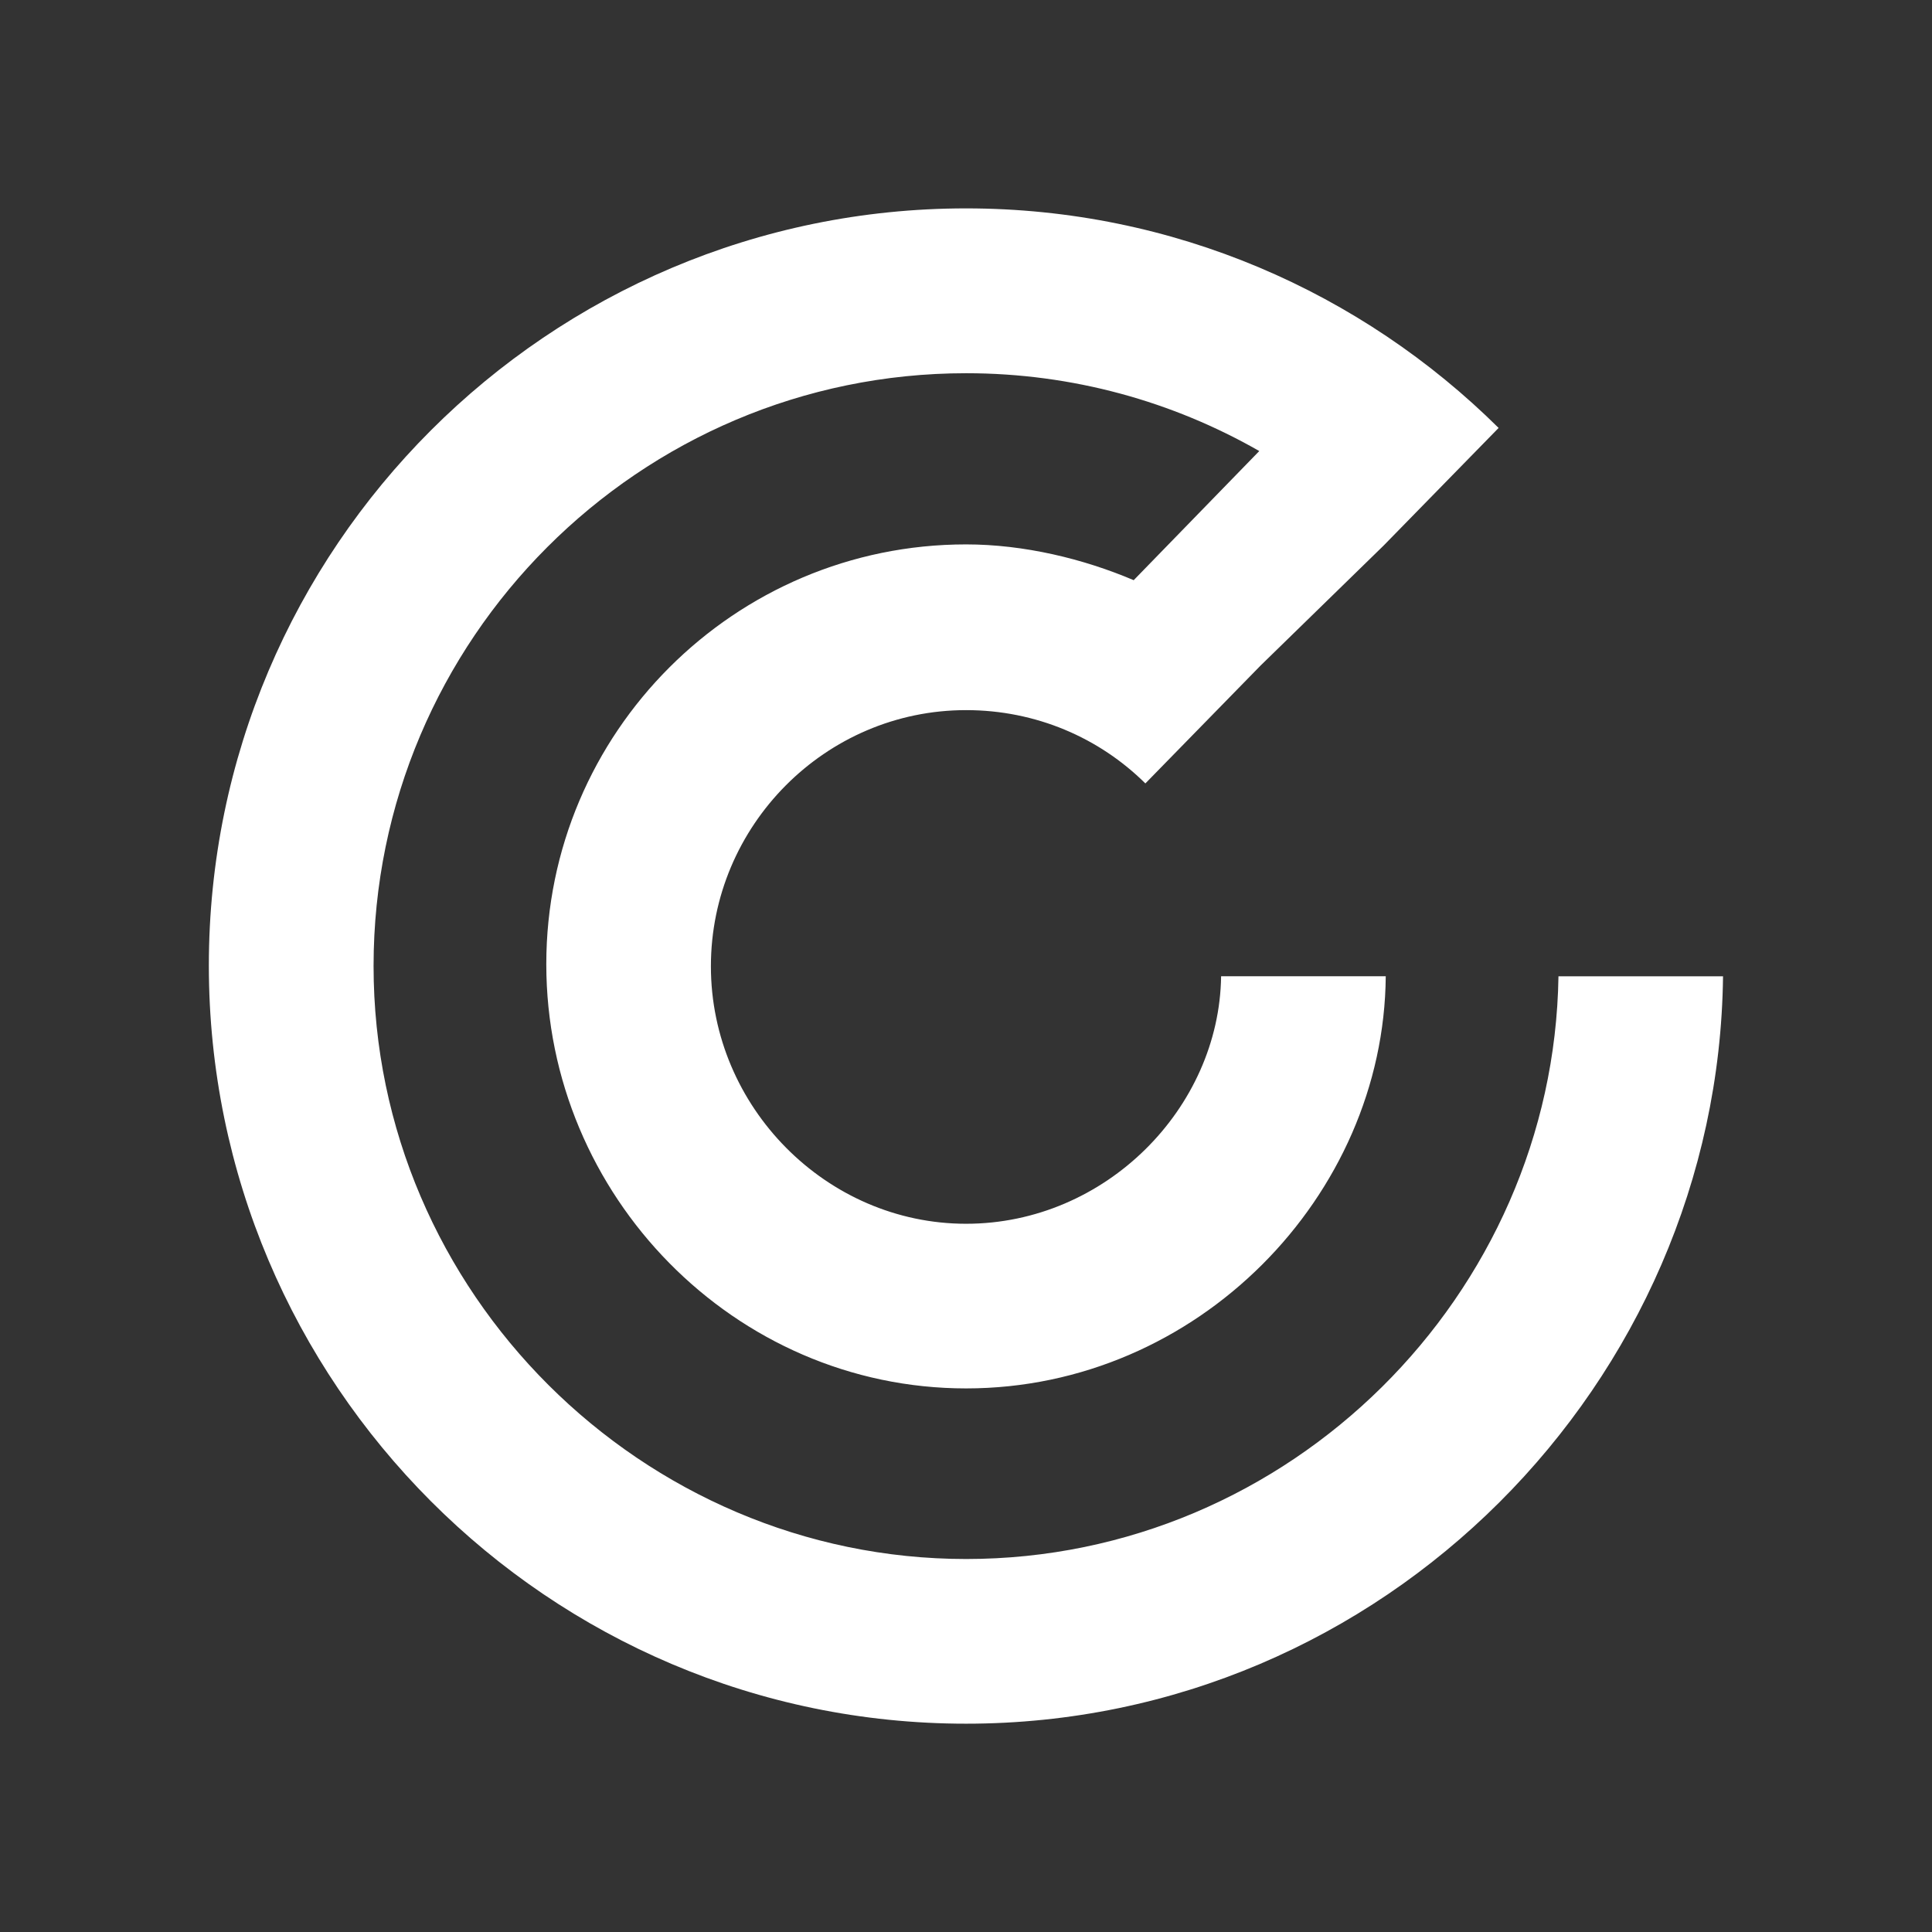
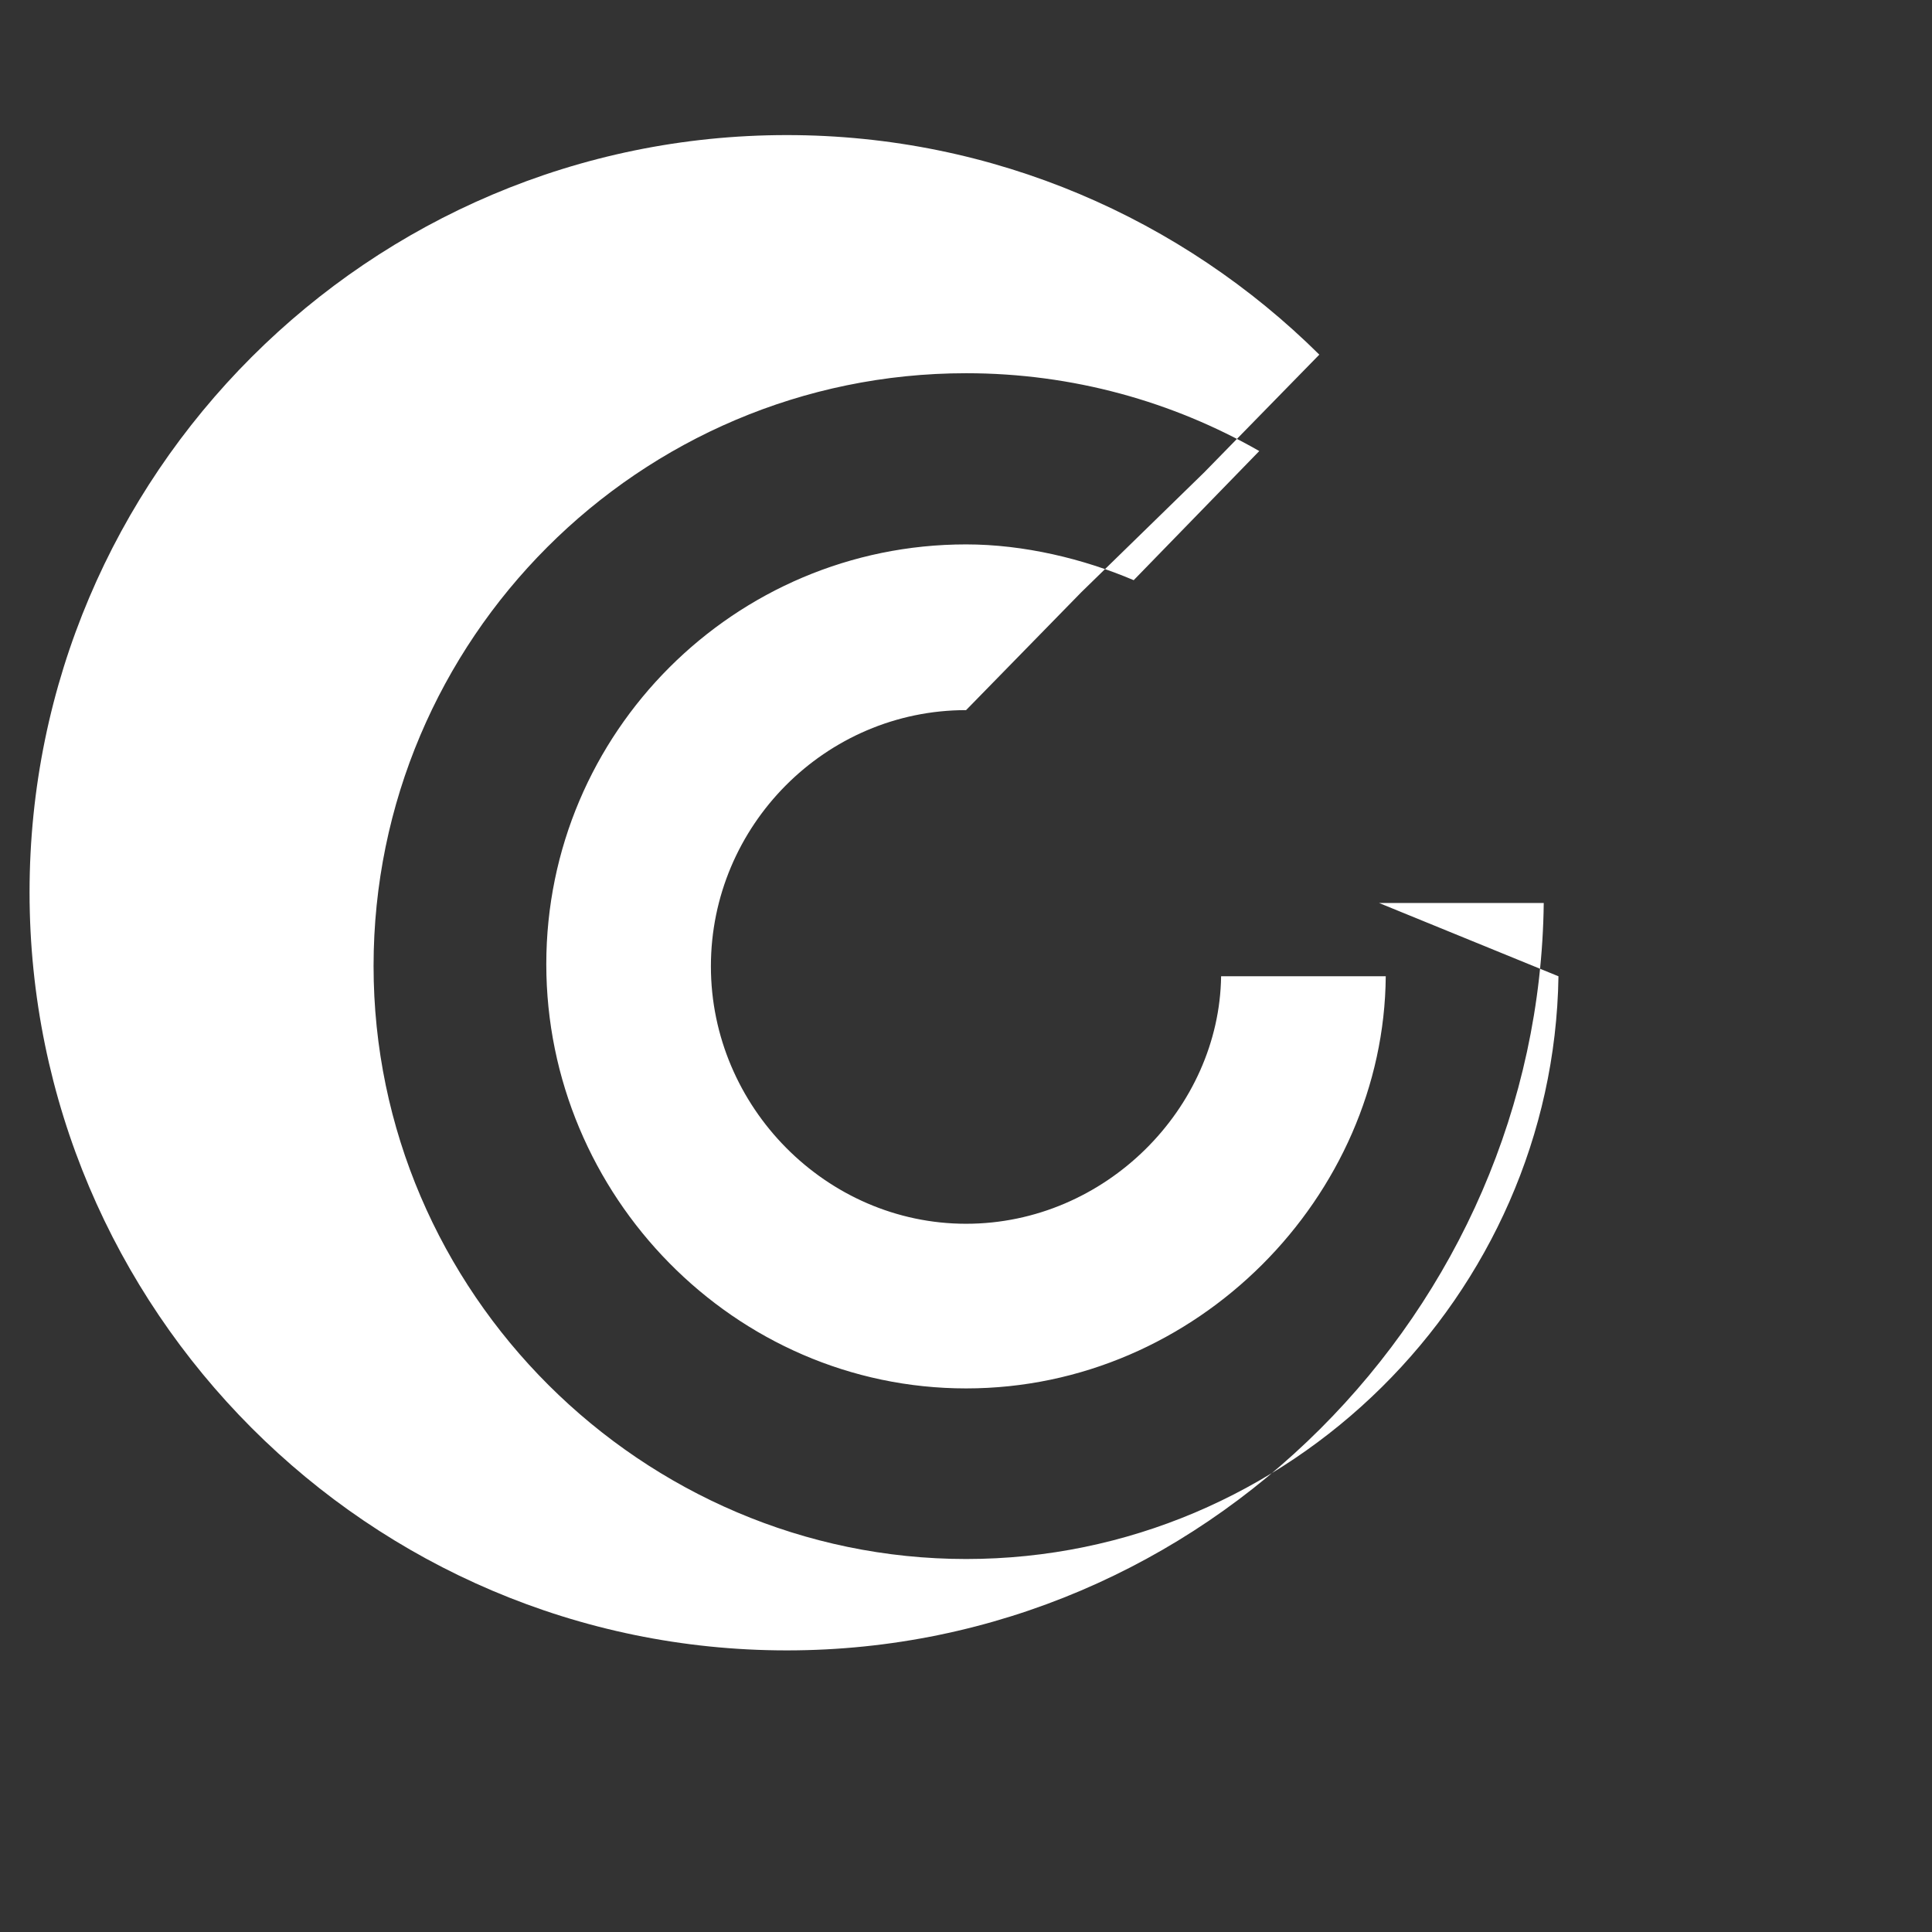
<svg xmlns="http://www.w3.org/2000/svg" id="Layer_1" data-name="Layer 1" viewBox="0 0 500 500">
  <rect x="0" y="0" width="500" height="500" fill="#333333" stroke="none" />
  <defs>
    <style>
      .cls-1 {
        fill: #fff;
      }
    </style>
  </defs>
-   <path class="cls-1" d="M403.33,252.66c-1.24,82.39-69.51,150.81-153.29,150.81s-153.36-68.93-153.36-153.47S165.46,96.59,250.03,96.59c27.6,0,53.49,7.34,75.87,20.14l-32.5,33.42c-13-5.53-28.37-9.26-43.38-9.26-59.93,0-108.64,48.72-108.64,108.63s48.71,109.8,108.64,109.8,108.17-49.85,108.61-106.66h-42.61c-.45,34.08-29.87,64.05-66,64.05s-66.04-30.22-66.04-66.63,29.64-66.3,66.04-66.3c18.08,0,34.48,7.16,46.4,18.97l29.8-30.49,31.84-31.05,29.78-30.46c-35.42-35.09-84.13-56.82-137.82-56.82-108.06,0-195.97,87.89-195.97,195.95s87.9,196.21,195.97,196.21,194.67-88.3,195.9-193.42h-42.61Z" />
+   <path class="cls-1" d="M403.33,252.66c-1.24,82.39-69.51,150.81-153.29,150.81s-153.36-68.93-153.36-153.47S165.46,96.59,250.03,96.59c27.6,0,53.49,7.34,75.87,20.14l-32.5,33.42c-13-5.53-28.37-9.26-43.38-9.26-59.93,0-108.64,48.72-108.64,108.63s48.71,109.8,108.64,109.8,108.17-49.85,108.61-106.66h-42.61c-.45,34.08-29.87,64.05-66,64.05s-66.04-30.22-66.04-66.63,29.64-66.3,66.04-66.3l29.8-30.49,31.84-31.05,29.78-30.46c-35.42-35.09-84.13-56.82-137.82-56.82-108.06,0-195.97,87.89-195.97,195.95s87.9,196.21,195.97,196.21,194.67-88.3,195.9-193.42h-42.61Z" />
</svg>